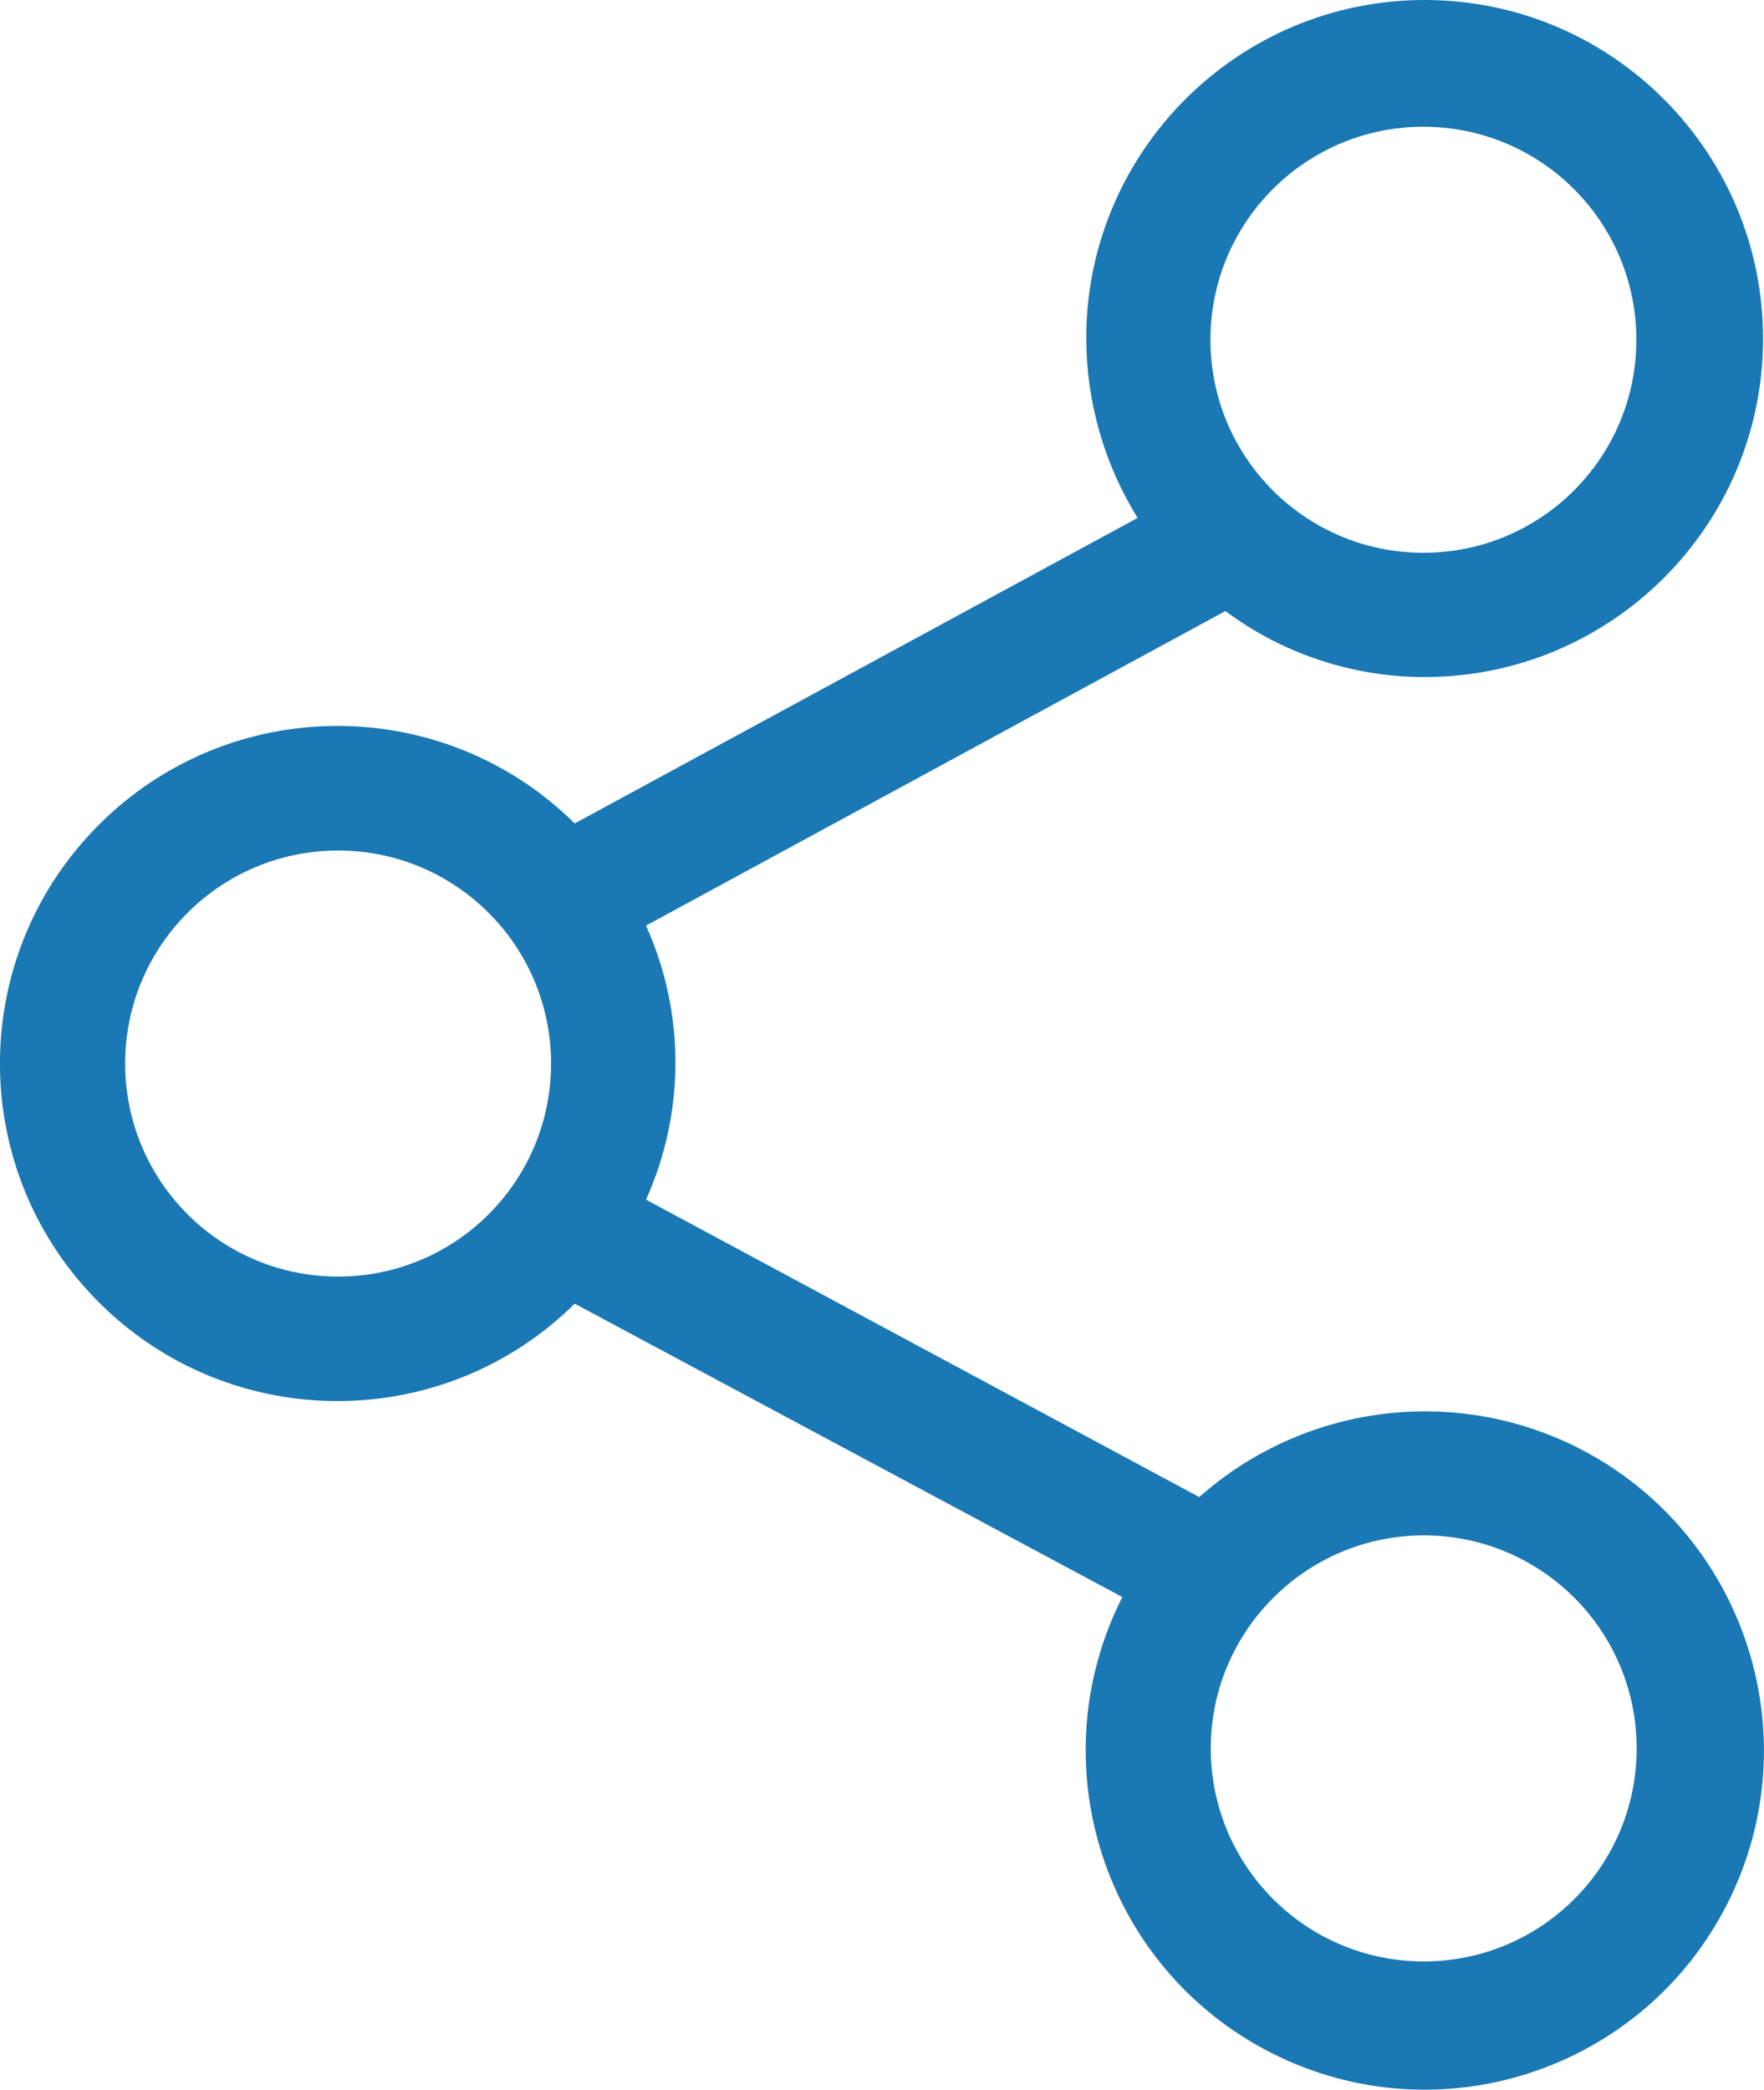
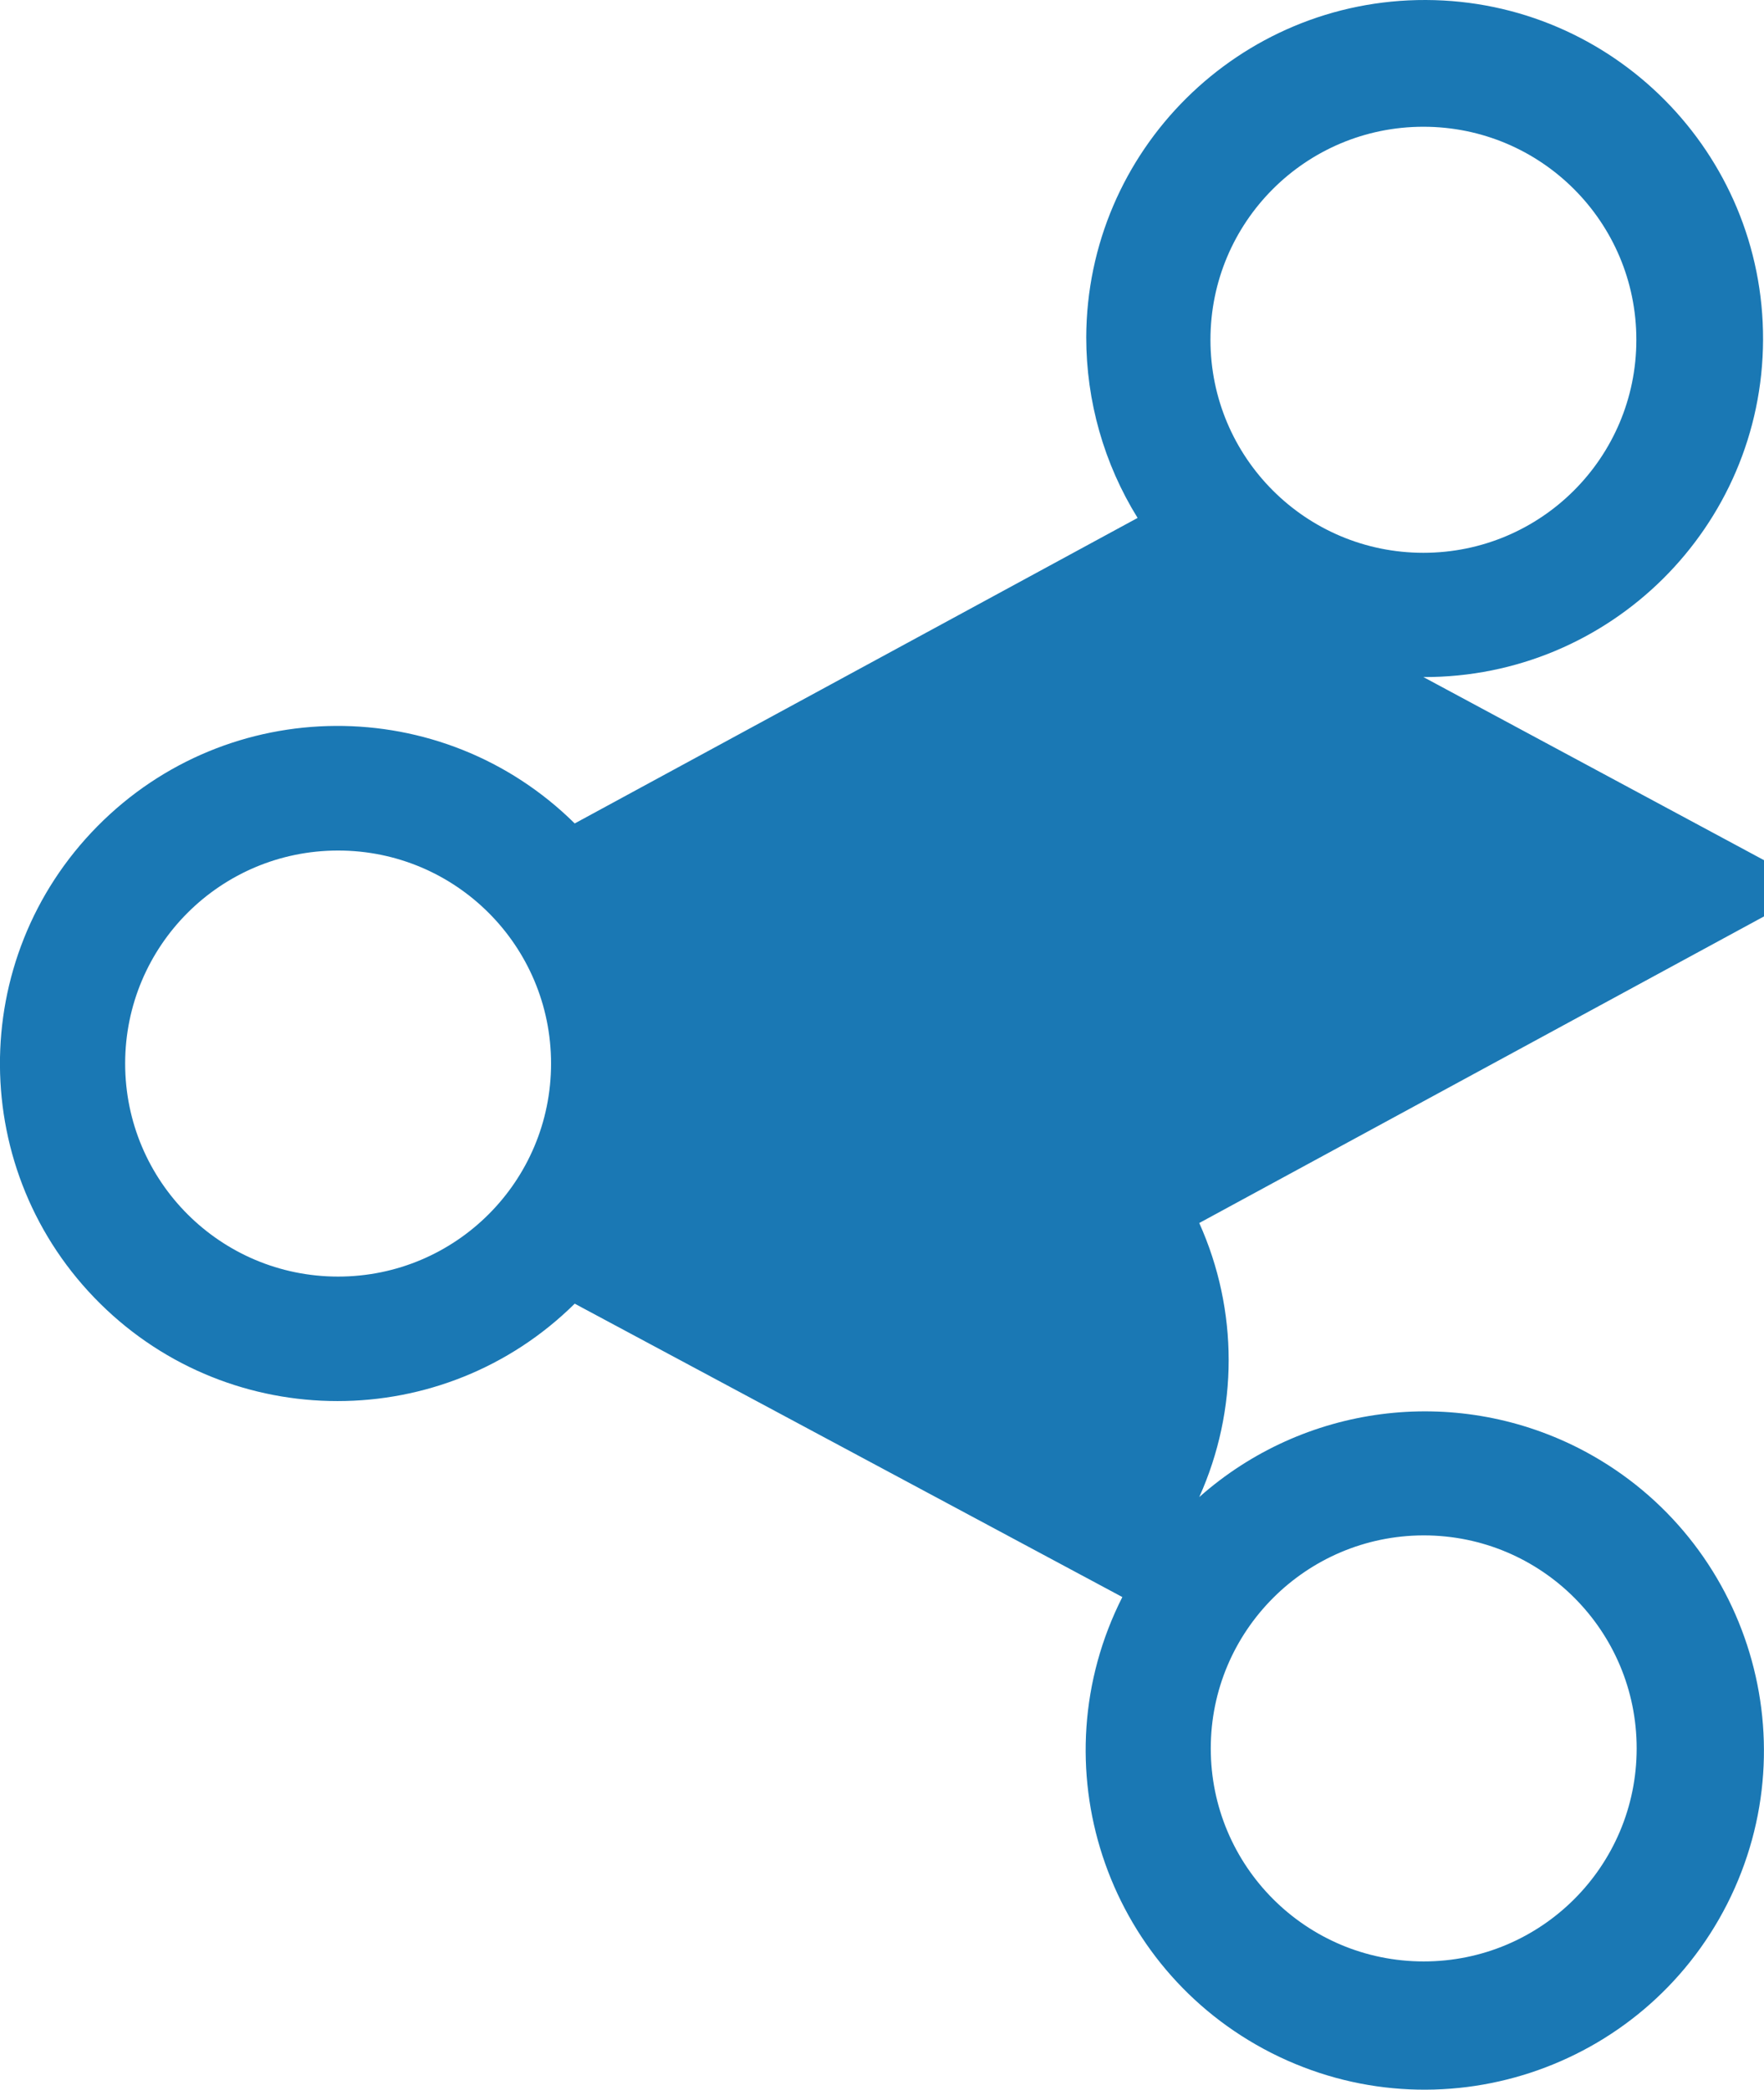
<svg xmlns="http://www.w3.org/2000/svg" id="Layer_2" data-name="Layer 2" viewBox="0 0 56.66 67.1">
  <g id="b">
    <g id="c">
-       <path d="m45.72,21.74c6,.02,10.89-4.83,10.91-10.83S51.8.02,45.8,0s-10.89,4.83-10.91,10.83c0,2.05.57,4.06,1.65,5.8l-18.08,9.81c-4.26-4.21-11.12-4.17-15.33.09s-4.17,11.12.09,15.33c4.22,4.17,11.02,4.17,15.24,0l17.59,9.42c-2.72,5.37-.57,11.92,4.79,14.64,5.37,2.72,11.92.57,14.64-4.79,2.72-5.37.57-11.92-4.79-14.64-4-2.02-8.82-1.39-12.17,1.58l-17.77-9.55c1.26-2.8,1.26-6,0-8.8l18.61-10.1c1.84,1.37,4.07,2.11,6.36,2.12Zm0-17.67c3.78,0,6.84,3.06,6.84,6.84s-3.06,6.84-6.84,6.84-6.84-3.06-6.84-6.84h0c0-3.78,3.06-6.84,6.84-6.84h0ZM10.86,40.99c-3.78,0-6.84-3.06-6.84-6.84s3.06-6.84,6.84-6.84,6.84,3.06,6.84,6.84h0c0,3.78-3.06,6.84-6.84,6.84Zm34.87,8.31c3.78,0,6.84,3.06,6.84,6.84s-3.06,6.84-6.84,6.84-6.84-3.06-6.84-6.84h0c0-3.77,3.06-6.83,6.83-6.84h0Z" fill="#1a78b4" />
+       <path d="m45.72,21.74c6,.02,10.89-4.83,10.91-10.83S51.8.02,45.8,0s-10.89,4.83-10.91,10.83c0,2.05.57,4.06,1.65,5.8l-18.08,9.81c-4.26-4.21-11.12-4.17-15.33.09s-4.17,11.12.09,15.33c4.22,4.17,11.02,4.17,15.24,0l17.59,9.42c-2.72,5.37-.57,11.92,4.79,14.64,5.37,2.72,11.92.57,14.64-4.79,2.72-5.37.57-11.92-4.79-14.64-4-2.02-8.82-1.39-12.17,1.58c1.26-2.8,1.26-6,0-8.8l18.61-10.1c1.84,1.37,4.07,2.11,6.36,2.12Zm0-17.67c3.78,0,6.84,3.06,6.84,6.84s-3.06,6.84-6.84,6.84-6.84-3.06-6.84-6.84h0c0-3.78,3.06-6.84,6.84-6.84h0ZM10.86,40.99c-3.78,0-6.84-3.06-6.84-6.84s3.06-6.84,6.84-6.84,6.84,3.06,6.84,6.84h0c0,3.78-3.06,6.84-6.84,6.84Zm34.87,8.31c3.78,0,6.84,3.06,6.84,6.84s-3.06,6.84-6.84,6.84-6.84-3.06-6.84-6.84h0c0-3.77,3.06-6.83,6.83-6.84h0Z" fill="#1a78b4" />
    </g>
  </g>
</svg>